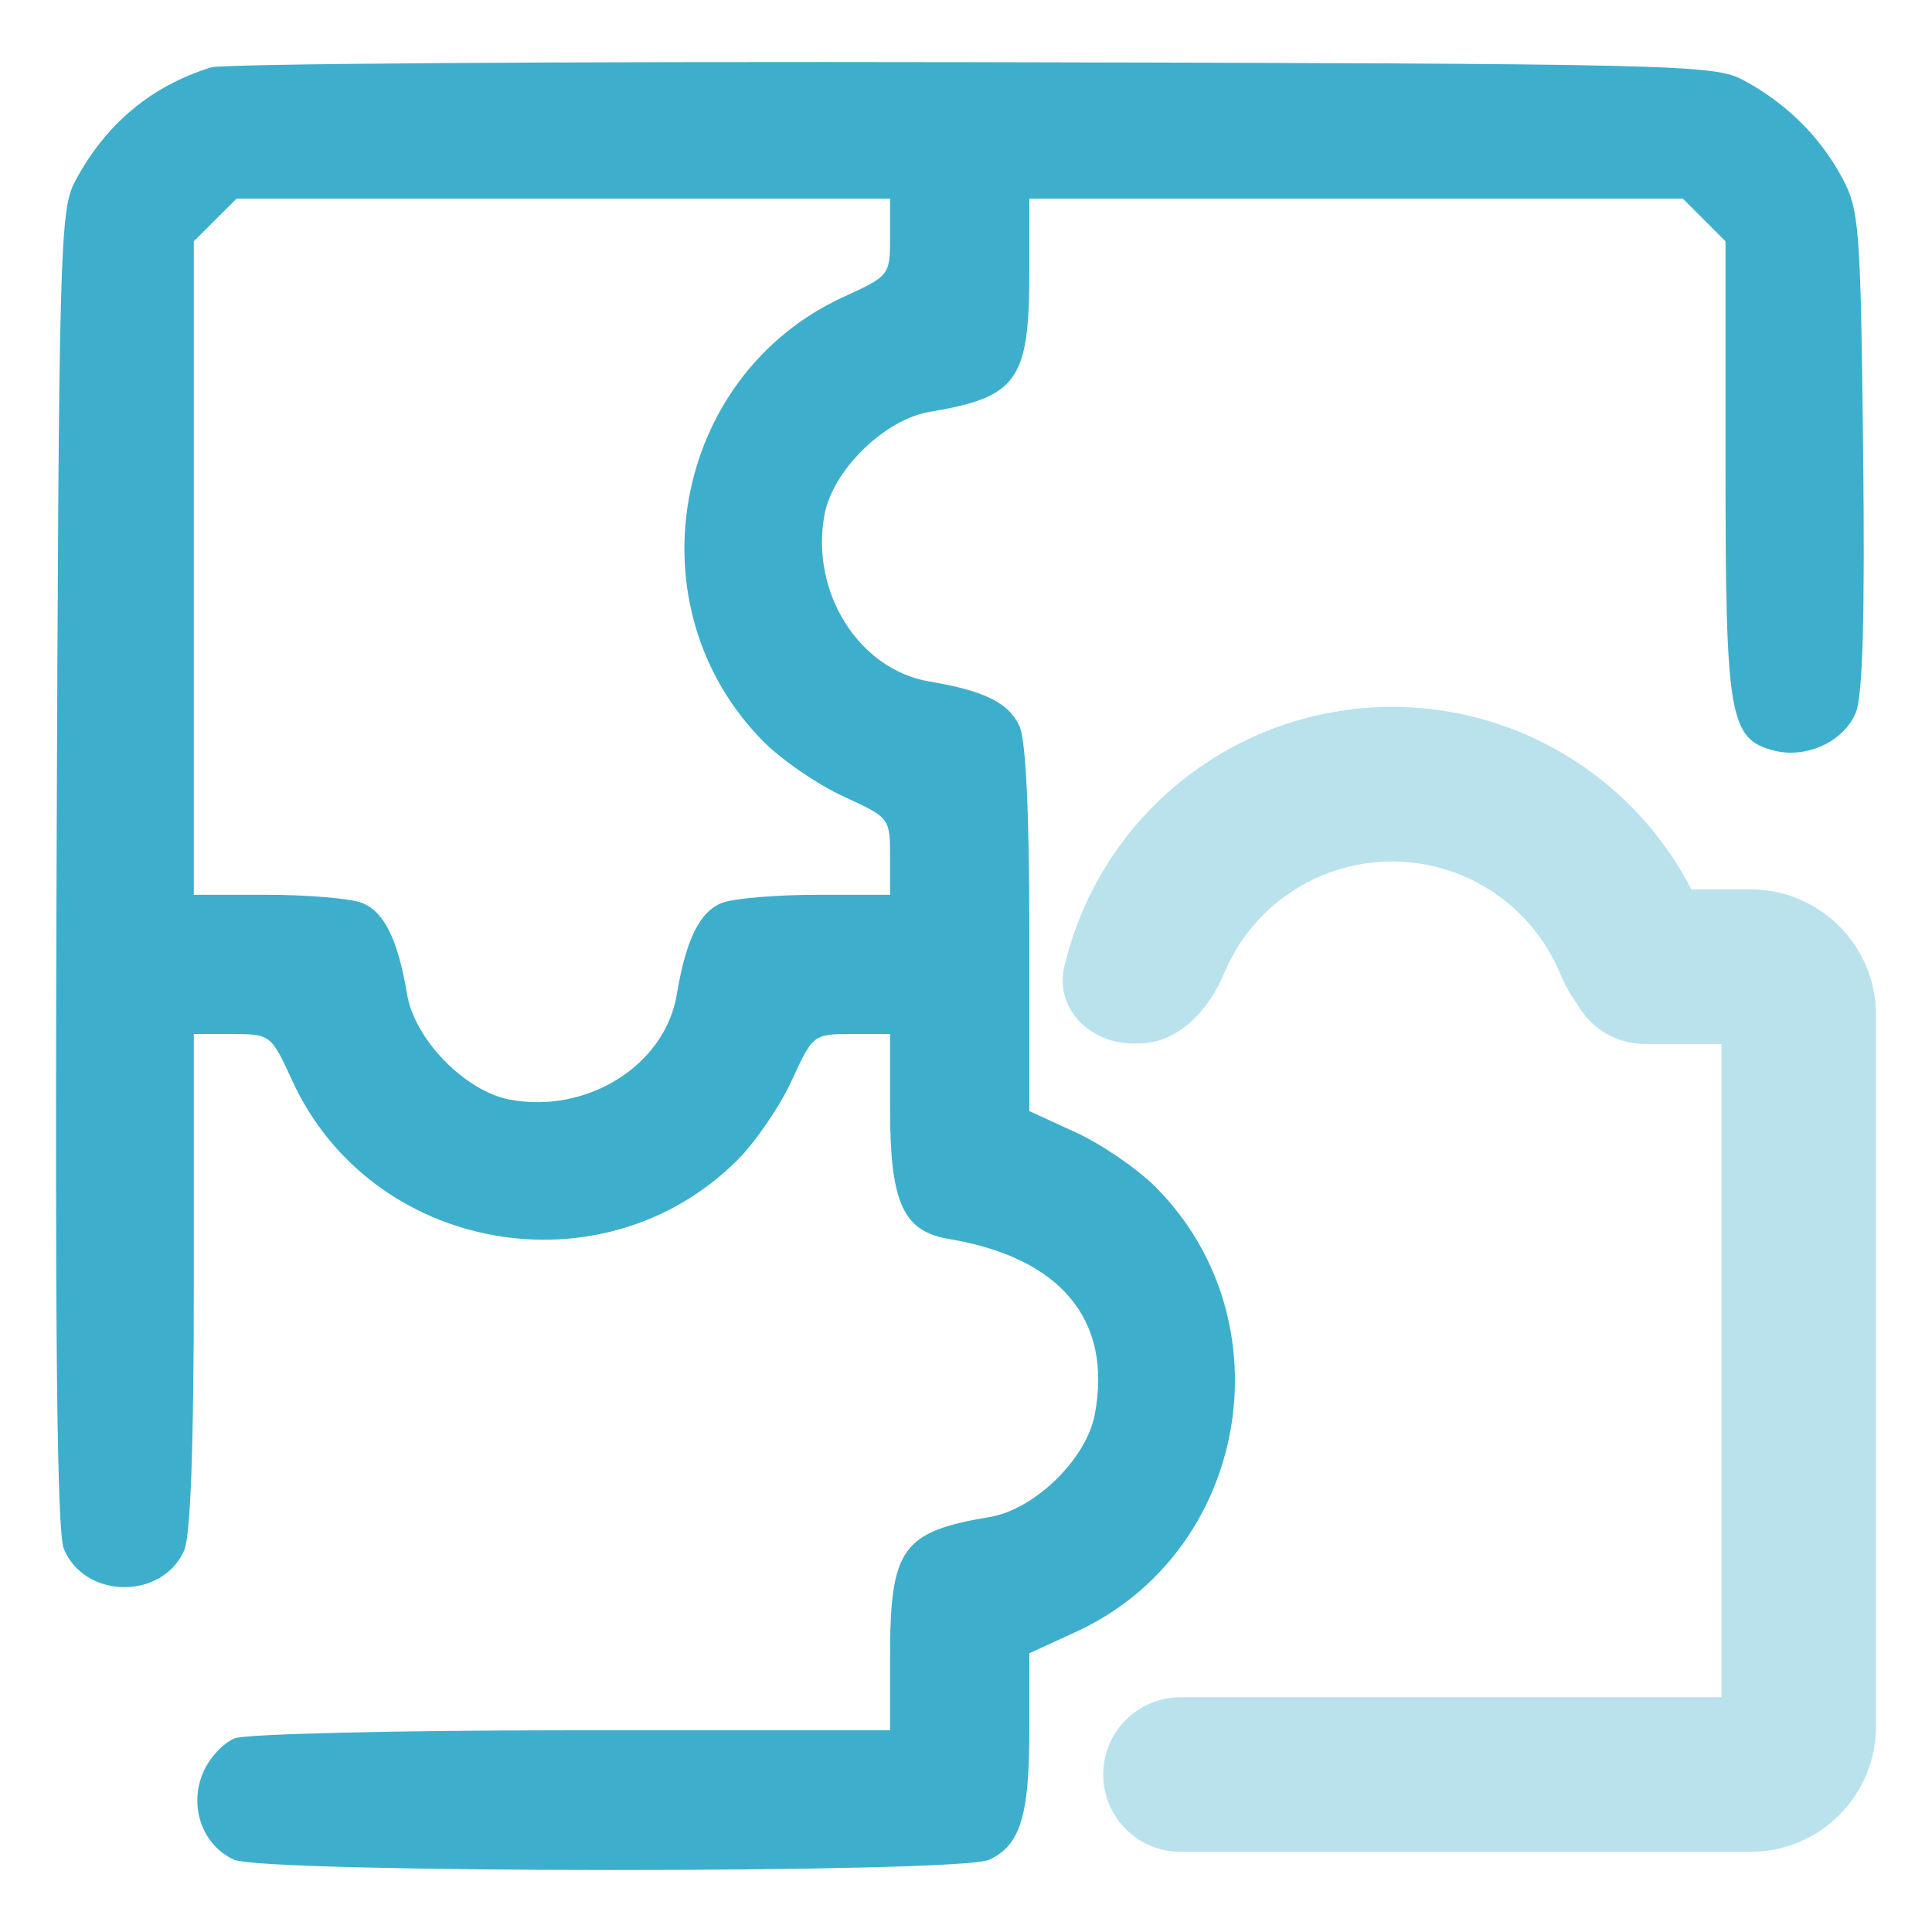
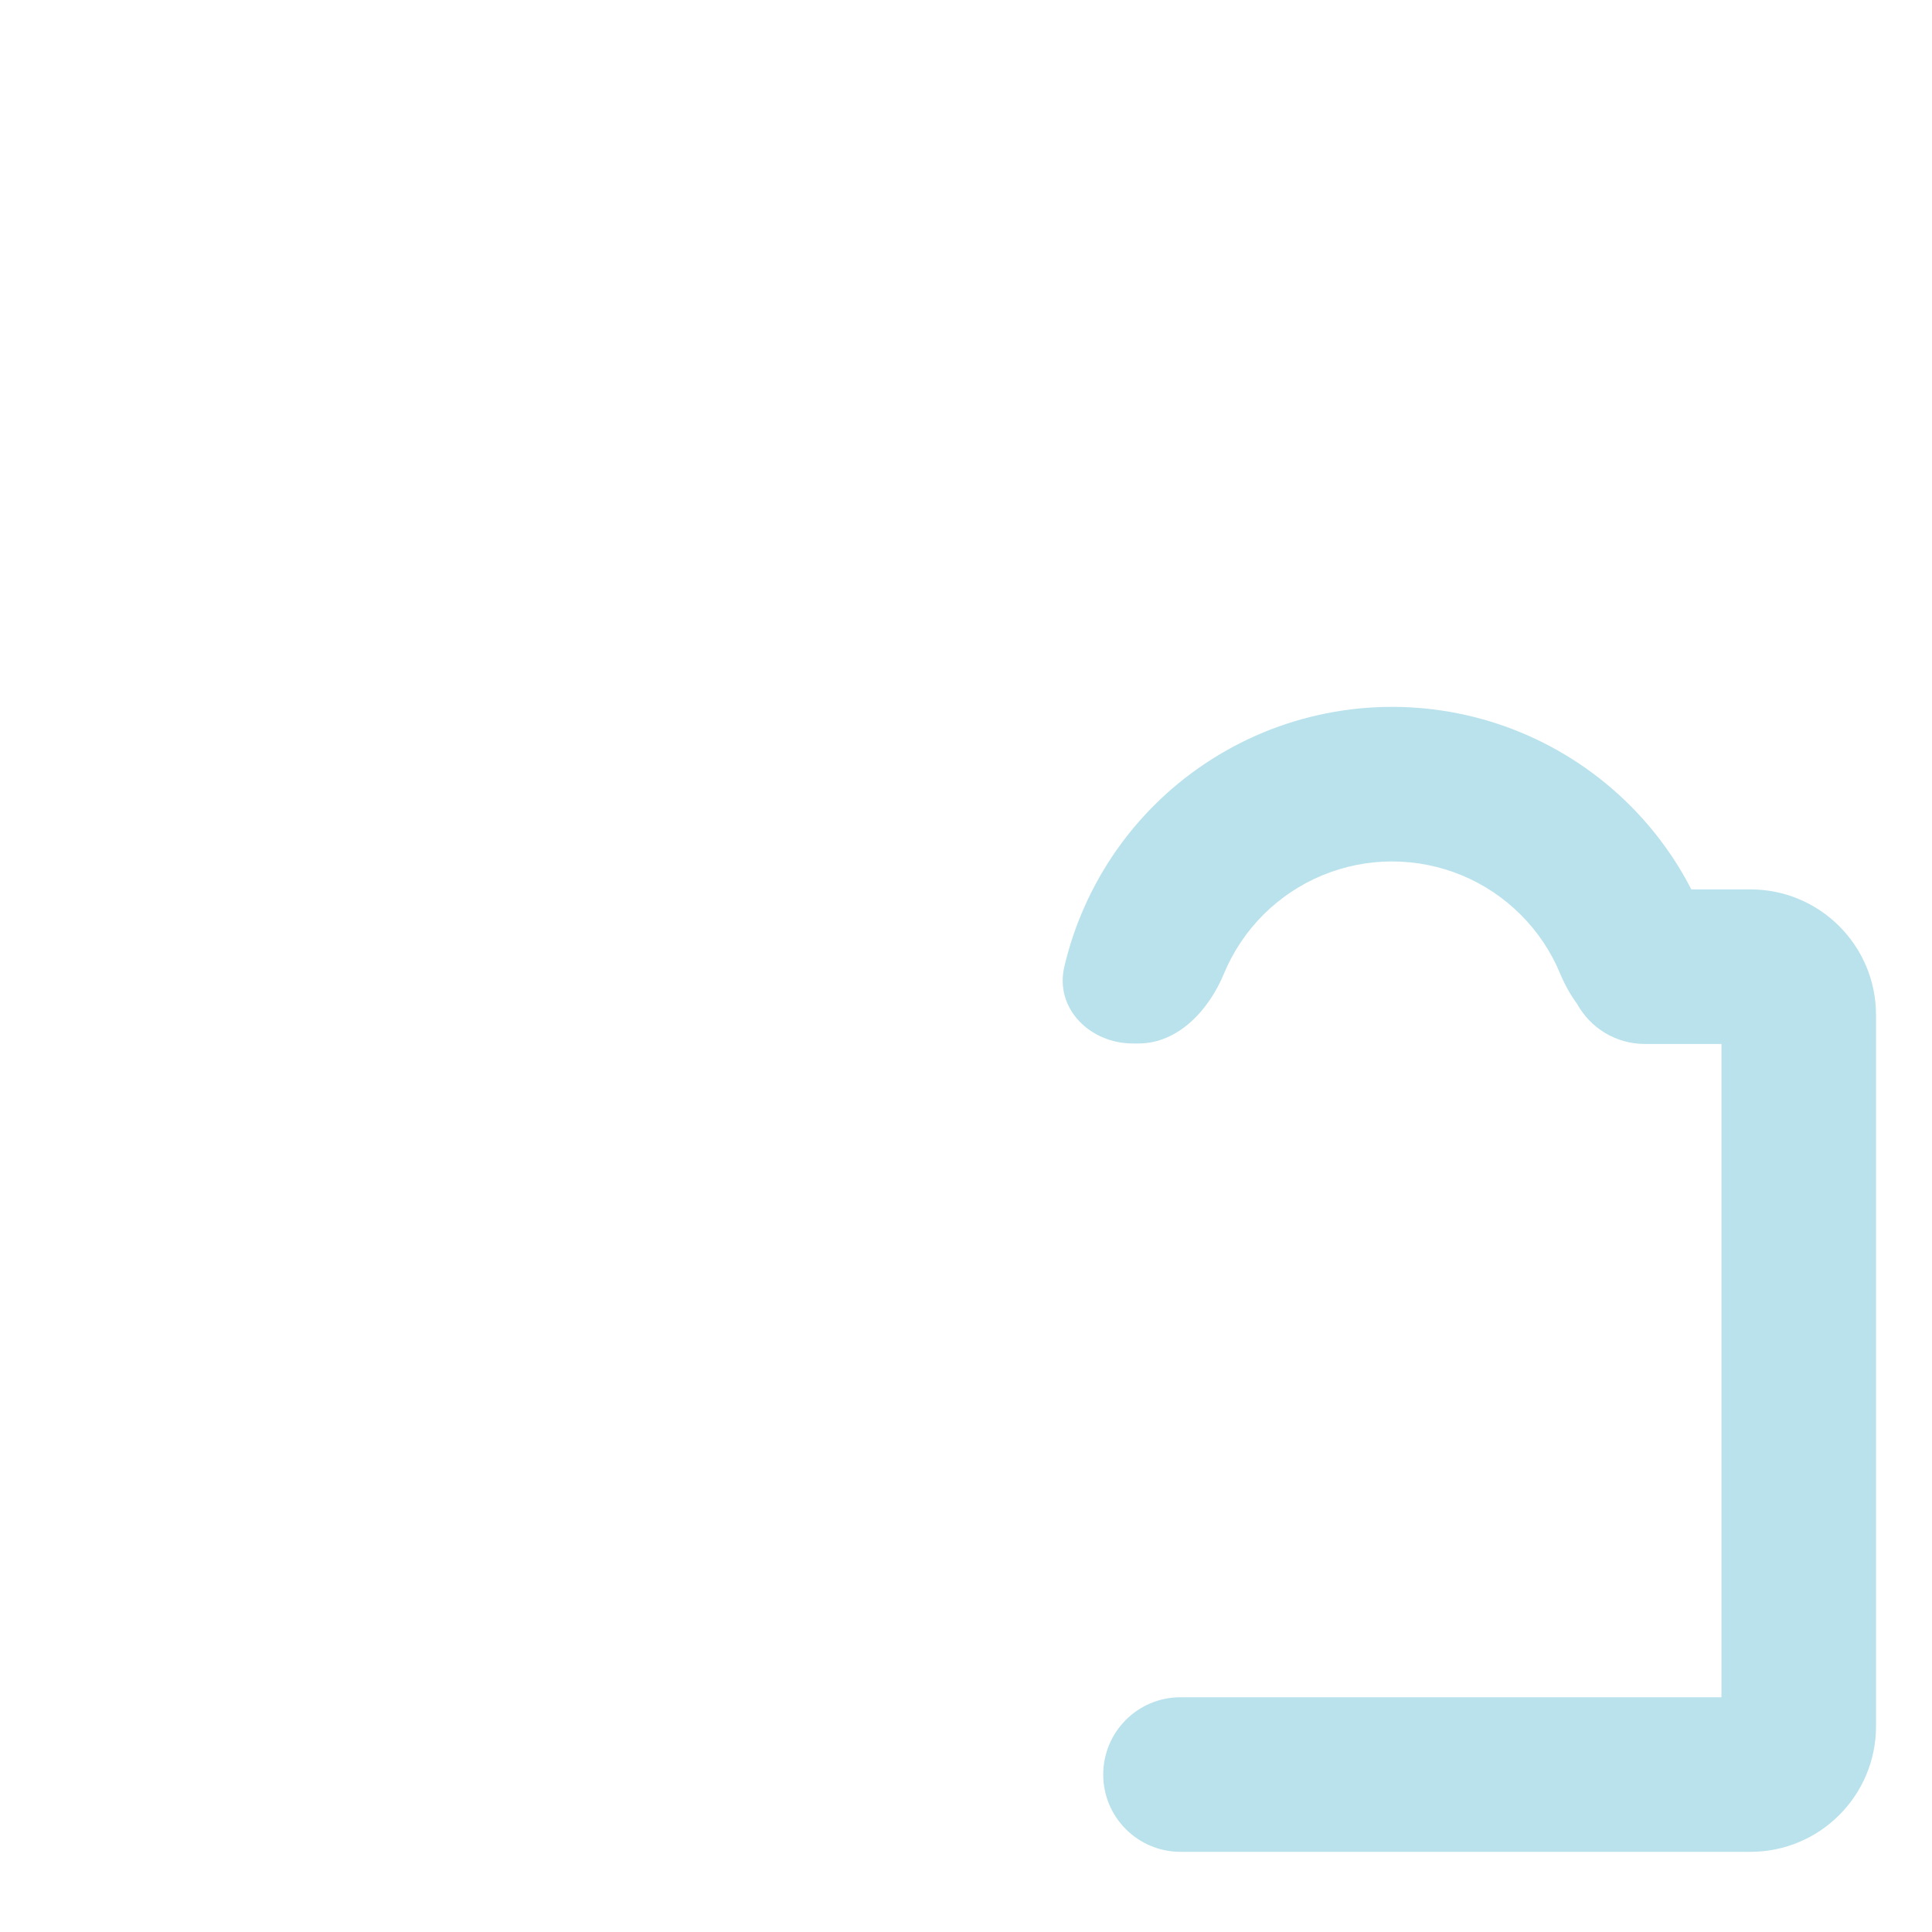
<svg xmlns="http://www.w3.org/2000/svg" width="40" height="40" viewBox="0 0 40 40" fill="none">
-   <path fill-rule="evenodd" clip-rule="evenodd" d="M4.372 1.395C3.13 1.778 2.186 2.568 1.556 3.751C1.238 4.348 1.218 5.112 1.171 17.983C1.136 27.646 1.179 31.723 1.321 32.067C1.751 33.104 3.344 33.131 3.81 32.109C3.946 31.811 4.013 29.962 4.013 26.536V21.409H4.811C5.599 21.409 5.613 21.42 6.049 22.371C7.683 25.941 12.487 26.798 15.269 24.016C15.645 23.64 16.15 22.9 16.392 22.371C16.828 21.42 16.841 21.409 17.63 21.409H18.428V22.95C18.428 24.899 18.694 25.491 19.644 25.651C21.964 26.04 23.034 27.326 22.667 29.283C22.494 30.206 21.422 31.253 20.491 31.408C18.675 31.711 18.428 32.058 18.428 34.301V35.824H11.863C8.252 35.824 5.103 35.898 4.864 35.989C4.625 36.08 4.326 36.404 4.2 36.71C3.908 37.412 4.194 38.207 4.845 38.503C5.464 38.785 19.853 38.789 20.472 38.507C21.122 38.21 21.311 37.608 21.311 35.828V34.229L22.272 33.788C25.842 32.154 26.699 27.35 23.917 24.568C23.541 24.192 22.801 23.687 22.272 23.445L21.311 23.004V19.242C21.311 16.83 21.238 15.32 21.107 15.033C20.888 14.553 20.376 14.299 19.247 14.111C17.782 13.866 16.77 12.258 17.071 10.652C17.244 9.73 18.317 8.682 19.247 8.527C21.063 8.225 21.311 7.878 21.311 5.635V4.112H28.076H34.841L35.283 4.554L35.725 4.996V9.698C35.725 14.848 35.805 15.308 36.738 15.542C37.406 15.71 38.176 15.35 38.423 14.754C38.566 14.409 38.613 12.737 38.574 9.319C38.521 4.661 38.496 4.341 38.129 3.661C37.674 2.818 36.968 2.125 36.086 1.655C35.486 1.335 34.703 1.317 20.14 1.287C11.716 1.27 4.621 1.318 4.372 1.395ZM18.428 4.909C18.428 5.698 18.417 5.712 17.466 6.147C13.896 7.781 13.039 12.585 15.821 15.367C16.197 15.743 16.937 16.249 17.466 16.491C18.417 16.926 18.428 16.94 18.428 17.729V18.526H16.908C16.072 18.526 15.193 18.601 14.954 18.691C14.489 18.868 14.203 19.446 14.012 20.59C13.768 22.055 12.159 23.067 10.554 22.766C9.631 22.593 8.584 21.52 8.429 20.59C8.238 19.446 7.951 18.868 7.487 18.691C7.248 18.601 6.369 18.526 5.533 18.526H4.013V11.761V4.996L4.455 4.554L4.898 4.112H11.663H18.428V4.909Z" fill="#3DAFCC" />
  <path d="M27.379 18.122C27.836 17.933 28.326 17.835 28.821 17.835C29.316 17.835 29.806 17.933 30.264 18.122C30.721 18.311 31.136 18.589 31.486 18.939C31.836 19.289 32.114 19.704 32.303 20.162C32.394 20.38 32.511 20.593 32.652 20.784C32.924 21.279 33.451 21.614 34.055 21.614H35.641V35.14H24.441C23.557 35.14 22.841 35.856 22.841 36.74C22.841 37.623 23.557 38.34 24.441 38.34H36.241C37.677 38.34 38.841 37.176 38.841 35.74V21.014C38.841 19.578 37.677 18.414 36.241 18.414H35.017C34.688 17.774 34.26 17.187 33.749 16.676C33.102 16.029 32.334 15.516 31.488 15.165C30.643 14.815 29.736 14.635 28.821 14.635C27.906 14.635 27 14.815 26.154 15.165C25.309 15.516 24.54 16.029 23.893 16.676C23.246 17.323 22.733 18.092 22.383 18.937C22.237 19.288 22.121 19.65 22.035 20.018C21.834 20.879 22.568 21.604 23.452 21.604H23.572C24.389 21.604 25.026 20.917 25.339 20.162C25.528 19.704 25.806 19.289 26.156 18.939C26.506 18.589 26.922 18.311 27.379 18.122Z" fill="#B9E2ED" />
</svg>